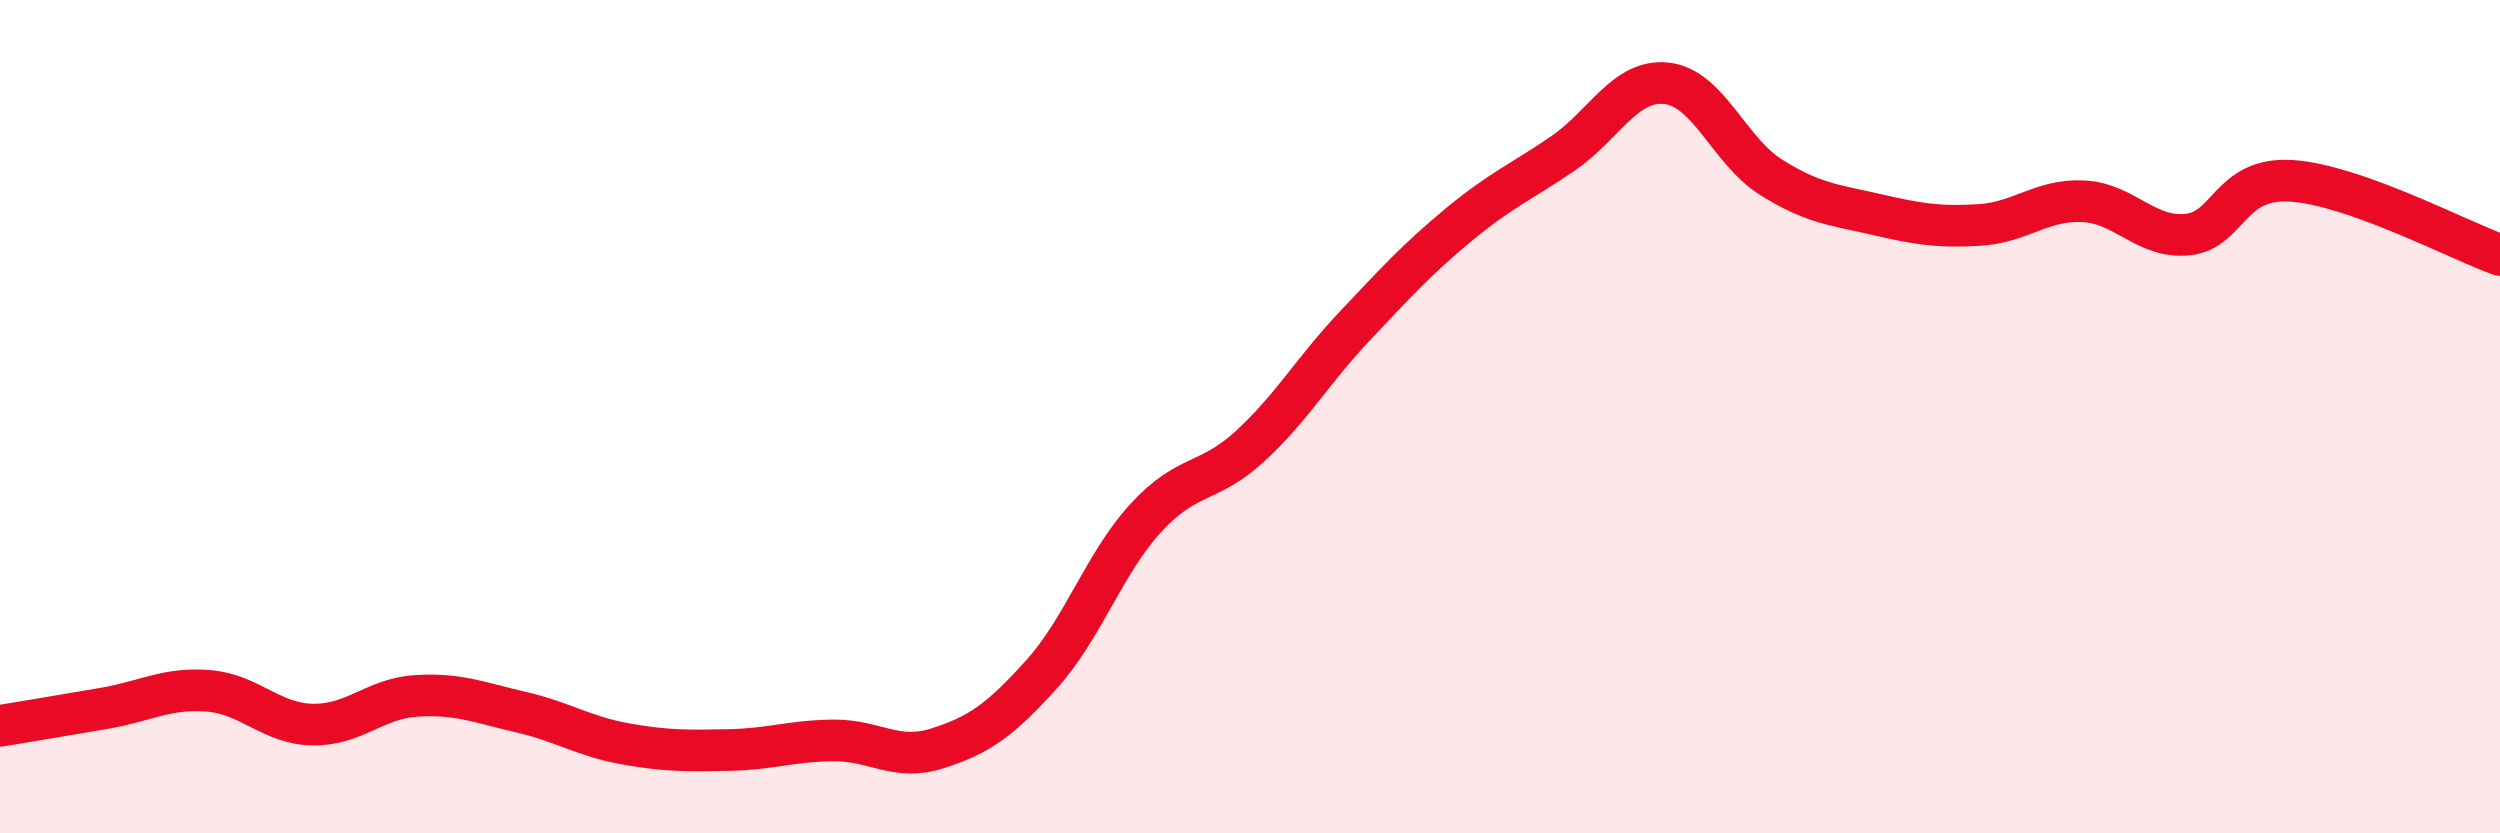
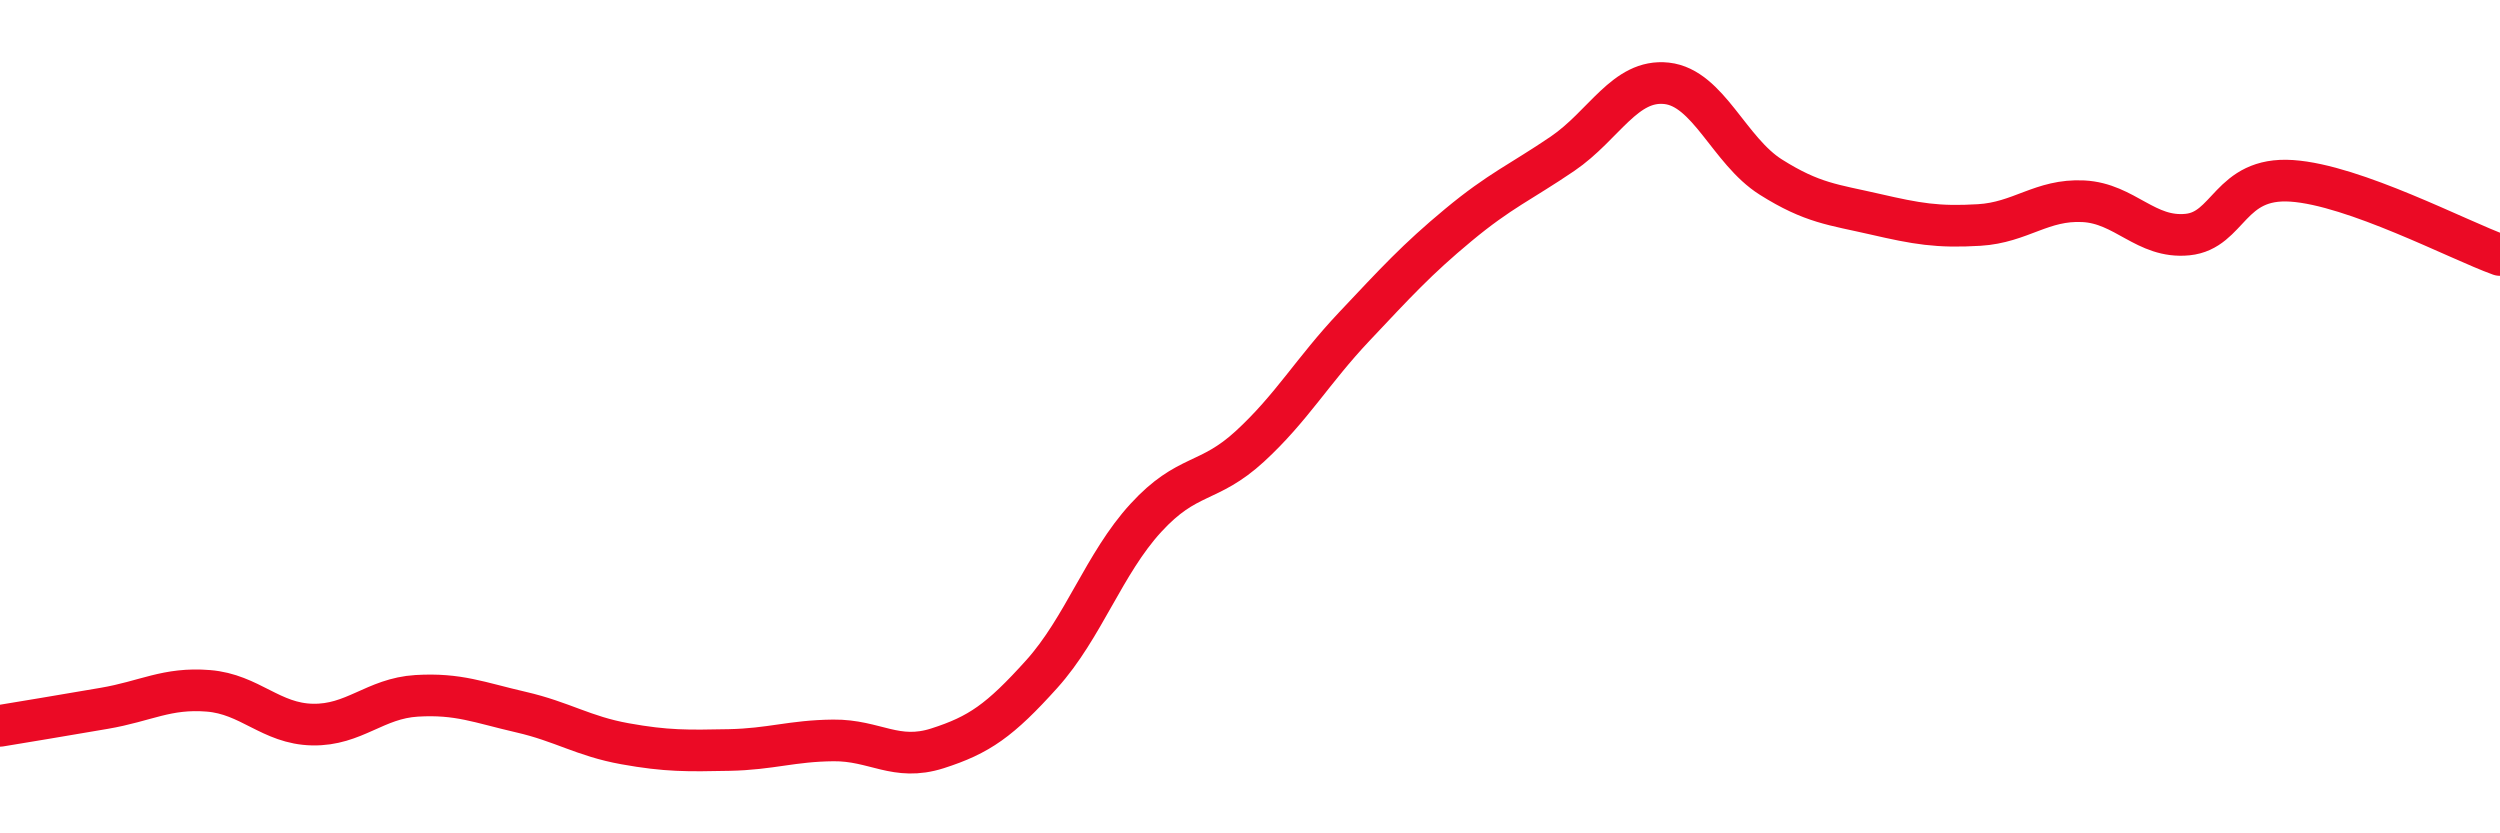
<svg xmlns="http://www.w3.org/2000/svg" width="60" height="20" viewBox="0 0 60 20">
-   <path d="M 0,17.42 C 0.5,17.34 1.5,17.17 2.5,17 C 3.5,16.83 4,16.5 5,16.58 C 6,16.66 6.5,17.37 7.5,17.39 C 8.5,17.41 9,16.76 10,16.7 C 11,16.64 11.5,16.86 12.5,17.09 C 13.5,17.32 14,17.67 15,17.85 C 16,18.03 16.5,18.02 17.5,18 C 18.5,17.98 19,17.78 20,17.77 C 21,17.76 21.5,18.28 22.5,17.96 C 23.5,17.64 24,17.29 25,16.18 C 26,15.07 26.5,13.52 27.5,12.43 C 28.5,11.34 29,11.63 30,10.71 C 31,9.79 31.5,8.9 32.5,7.84 C 33.5,6.78 34,6.23 35,5.4 C 36,4.57 36.5,4.37 37.5,3.69 C 38.5,3.01 39,1.89 40,2 C 41,2.11 41.5,3.62 42.5,4.25 C 43.5,4.88 44,4.91 45,5.14 C 46,5.37 46.5,5.46 47.5,5.4 C 48.5,5.34 49,4.78 50,4.83 C 51,4.88 51.5,5.73 52.5,5.63 C 53.5,5.53 53.5,4.24 55,4.34 C 56.5,4.44 59,5.76 60,6.12L60 20L0 20Z" fill="#EB0A25" opacity="0.1" stroke-linecap="round" stroke-linejoin="round" />
  <path d="M 0,17.42 C 0.5,17.34 1.5,17.17 2.5,17 C 3.5,16.83 4,16.5 5,16.58 C 6,16.66 6.5,17.37 7.5,17.39 C 8.5,17.41 9,16.76 10,16.7 C 11,16.64 11.5,16.86 12.5,17.09 C 13.5,17.32 14,17.67 15,17.85 C 16,18.03 16.5,18.02 17.5,18 C 18.5,17.98 19,17.78 20,17.77 C 21,17.76 21.5,18.28 22.5,17.96 C 23.5,17.64 24,17.29 25,16.18 C 26,15.07 26.5,13.52 27.5,12.43 C 28.5,11.34 29,11.63 30,10.71 C 31,9.79 31.5,8.9 32.5,7.84 C 33.5,6.78 34,6.23 35,5.4 C 36,4.57 36.5,4.37 37.5,3.69 C 38.5,3.01 39,1.89 40,2 C 41,2.11 41.5,3.62 42.5,4.25 C 43.5,4.88 44,4.91 45,5.14 C 46,5.37 46.5,5.46 47.5,5.4 C 48.5,5.34 49,4.78 50,4.83 C 51,4.88 51.5,5.73 52.5,5.63 C 53.5,5.53 53.5,4.24 55,4.34 C 56.5,4.44 59,5.76 60,6.12" stroke="#EB0A25" stroke-width="1" fill="none" stroke-linecap="round" stroke-linejoin="round" />
</svg>